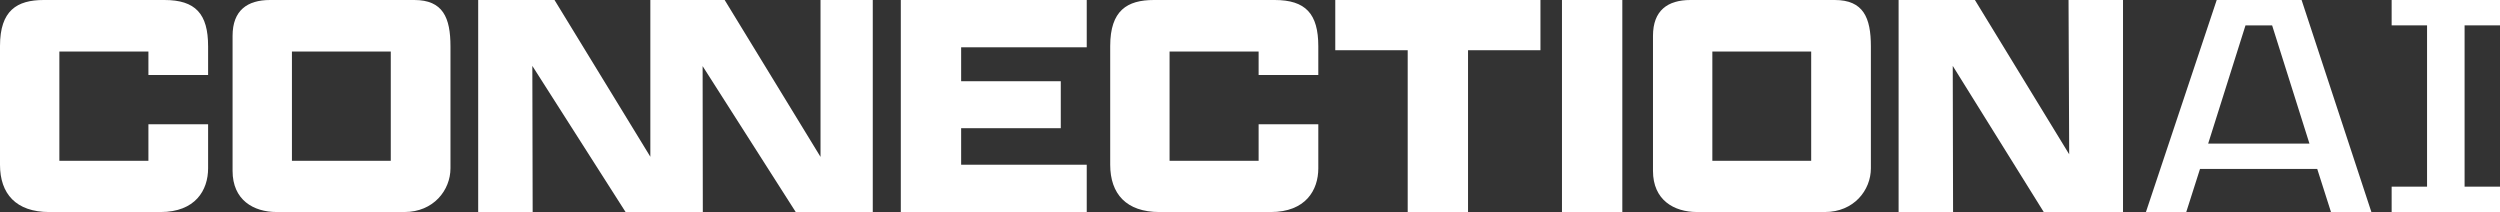
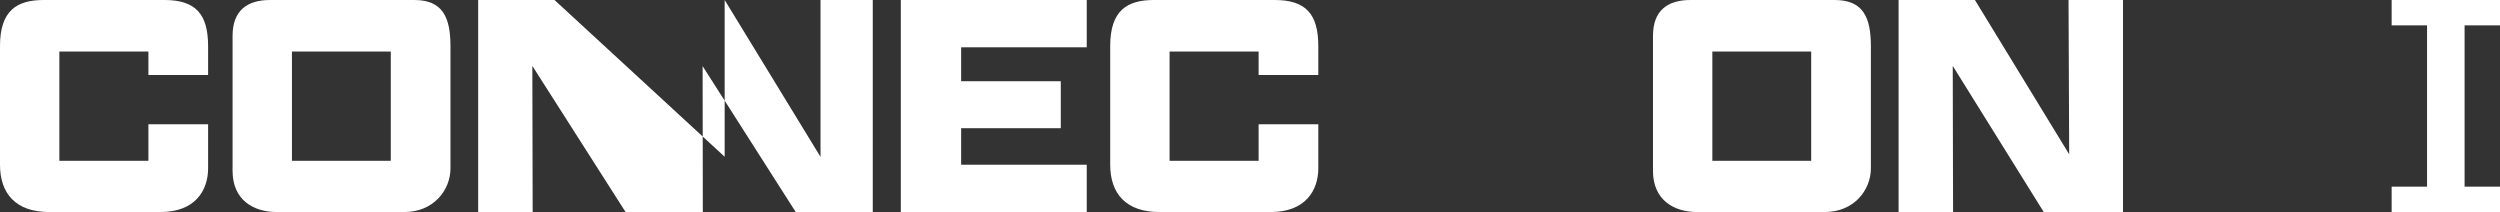
<svg xmlns="http://www.w3.org/2000/svg" id="Layer_2" data-name="Layer 2" viewBox="0 0 1620.13 137.4">
  <rect x="0" y="0" width="1620.13" height="137.4" fill="#333333" stroke="none" />
  <defs>
    <style>
      .cls-1 {
        fill: #fff;
      }
    </style>
  </defs>
  <g id="Layer_1-2" data-name="Layer 1">
    <g>
      <path class="cls-1" d="M106.54,0H28.33C10.99,0,0,6.77,0,29.81v76.95c0,18.81,10.36,30.65,31.92,30.65h72.08c22.62,0,30.86-14.16,30.86-28.33v-28.54h-38.68v23.67h-57.71V33.4h57.71v15.22h38.68v-18.6C134.87,8.88,126.62,0,106.54,0Z" />
      <path class="cls-1" d="M268.46,0h-93.43c-14.8,0-24.31,6.76-24.31,23.25v87.51c0,18.81,13.53,26.64,28.54,26.64h82.86c18.81,0,29.81-14.16,29.81-28.33V30.02C291.92,11.42,287.06,0,268.46,0ZM253.24,104.21h-64.05V33.4h64.05v70.82Z" />
-       <path class="cls-1" d="M531.73,101.65L469.62,0h-48.16v101.58L359.35,0h-49.46v137.4h35.3s-.21-86.46-.21-94.7l60.42,94.7h50.06l-.13-94.56,60.34,94.56h49.93V0h-33.86v101.65Z" />
+       <path class="cls-1" d="M531.73,101.65L469.62,0v101.58L359.35,0h-49.46v137.4h35.3s-.21-86.46-.21-94.7l60.42,94.7h50.06l-.13-94.56,60.34,94.56h49.93V0h-33.86v101.65Z" />
      <polygon class="cls-1" points="583.77 137.4 704.26 137.4 704.26 106.75 622.87 106.75 622.87 83.08 687.44 83.08 687.44 52.64 622.87 52.64 622.87 30.65 704.26 30.65 704.26 0 583.77 0 583.77 137.4" />
      <path class="cls-1" d="M826.01,0h-78.21c-17.33,0-28.33,6.76-28.33,29.81v76.95c0,18.81,10.36,30.65,31.92,30.65h72.08c22.62,0,30.86-14.16,30.86-28.33v-28.54h-38.68v23.67h-57.71V33.4h57.71v15.22h38.68v-18.6C854.34,8.88,846.1,0,826.01,0Z" />
-       <polygon class="cls-1" points="865.33 32.55 912.26 32.55 912.26 137.4 951.36 137.4 951.36 32.55 998.29 32.55 998.29 0 865.33 0 865.33 32.55" />
-       <rect class="cls-1" x="1012.24" y="0" width="39.11" height="137.4" />
      <path class="cls-1" d="M1188.96,0h-93.43c-14.8,0-24.31,6.76-24.31,23.25v87.51c0,18.81,13.53,26.64,28.54,26.64h82.86c18.81,0,29.81-14.16,29.81-28.33V30.02C1212.42,11.42,1207.56,0,1188.96,0ZM1173.74,104.21h-64.05V33.4h64.05v70.82Z" />
      <polygon class="cls-1" points="1340.94 99.99 1279.85 0 1230.39 0 1230.39 137.4 1265.69 137.4 1265.48 42.7 1324.45 137.4 1375.82 137.4 1375.82 0 1340.52 0 1340.94 99.99" />
-       <path class="cls-1" d="M1436.55,0l-45.87,137.4h26.13l8.91-27.91h75.97l8.91,27.91h26.18L1491.55,0h-54.99ZM1431.01,93.05l24.19-76.61h17.25l24.19,76.61h-65.64Z" />
      <polygon class="cls-1" points="1620.13 16.44 1620.13 0 1549.91 0 1549.91 16.44 1572.86 16.44 1572.86 120.96 1549.91 120.96 1549.91 137.4 1620.13 137.4 1620.13 120.96 1597.18 120.96 1597.18 16.44 1620.13 16.44" />
    </g>
  </g>
</svg>